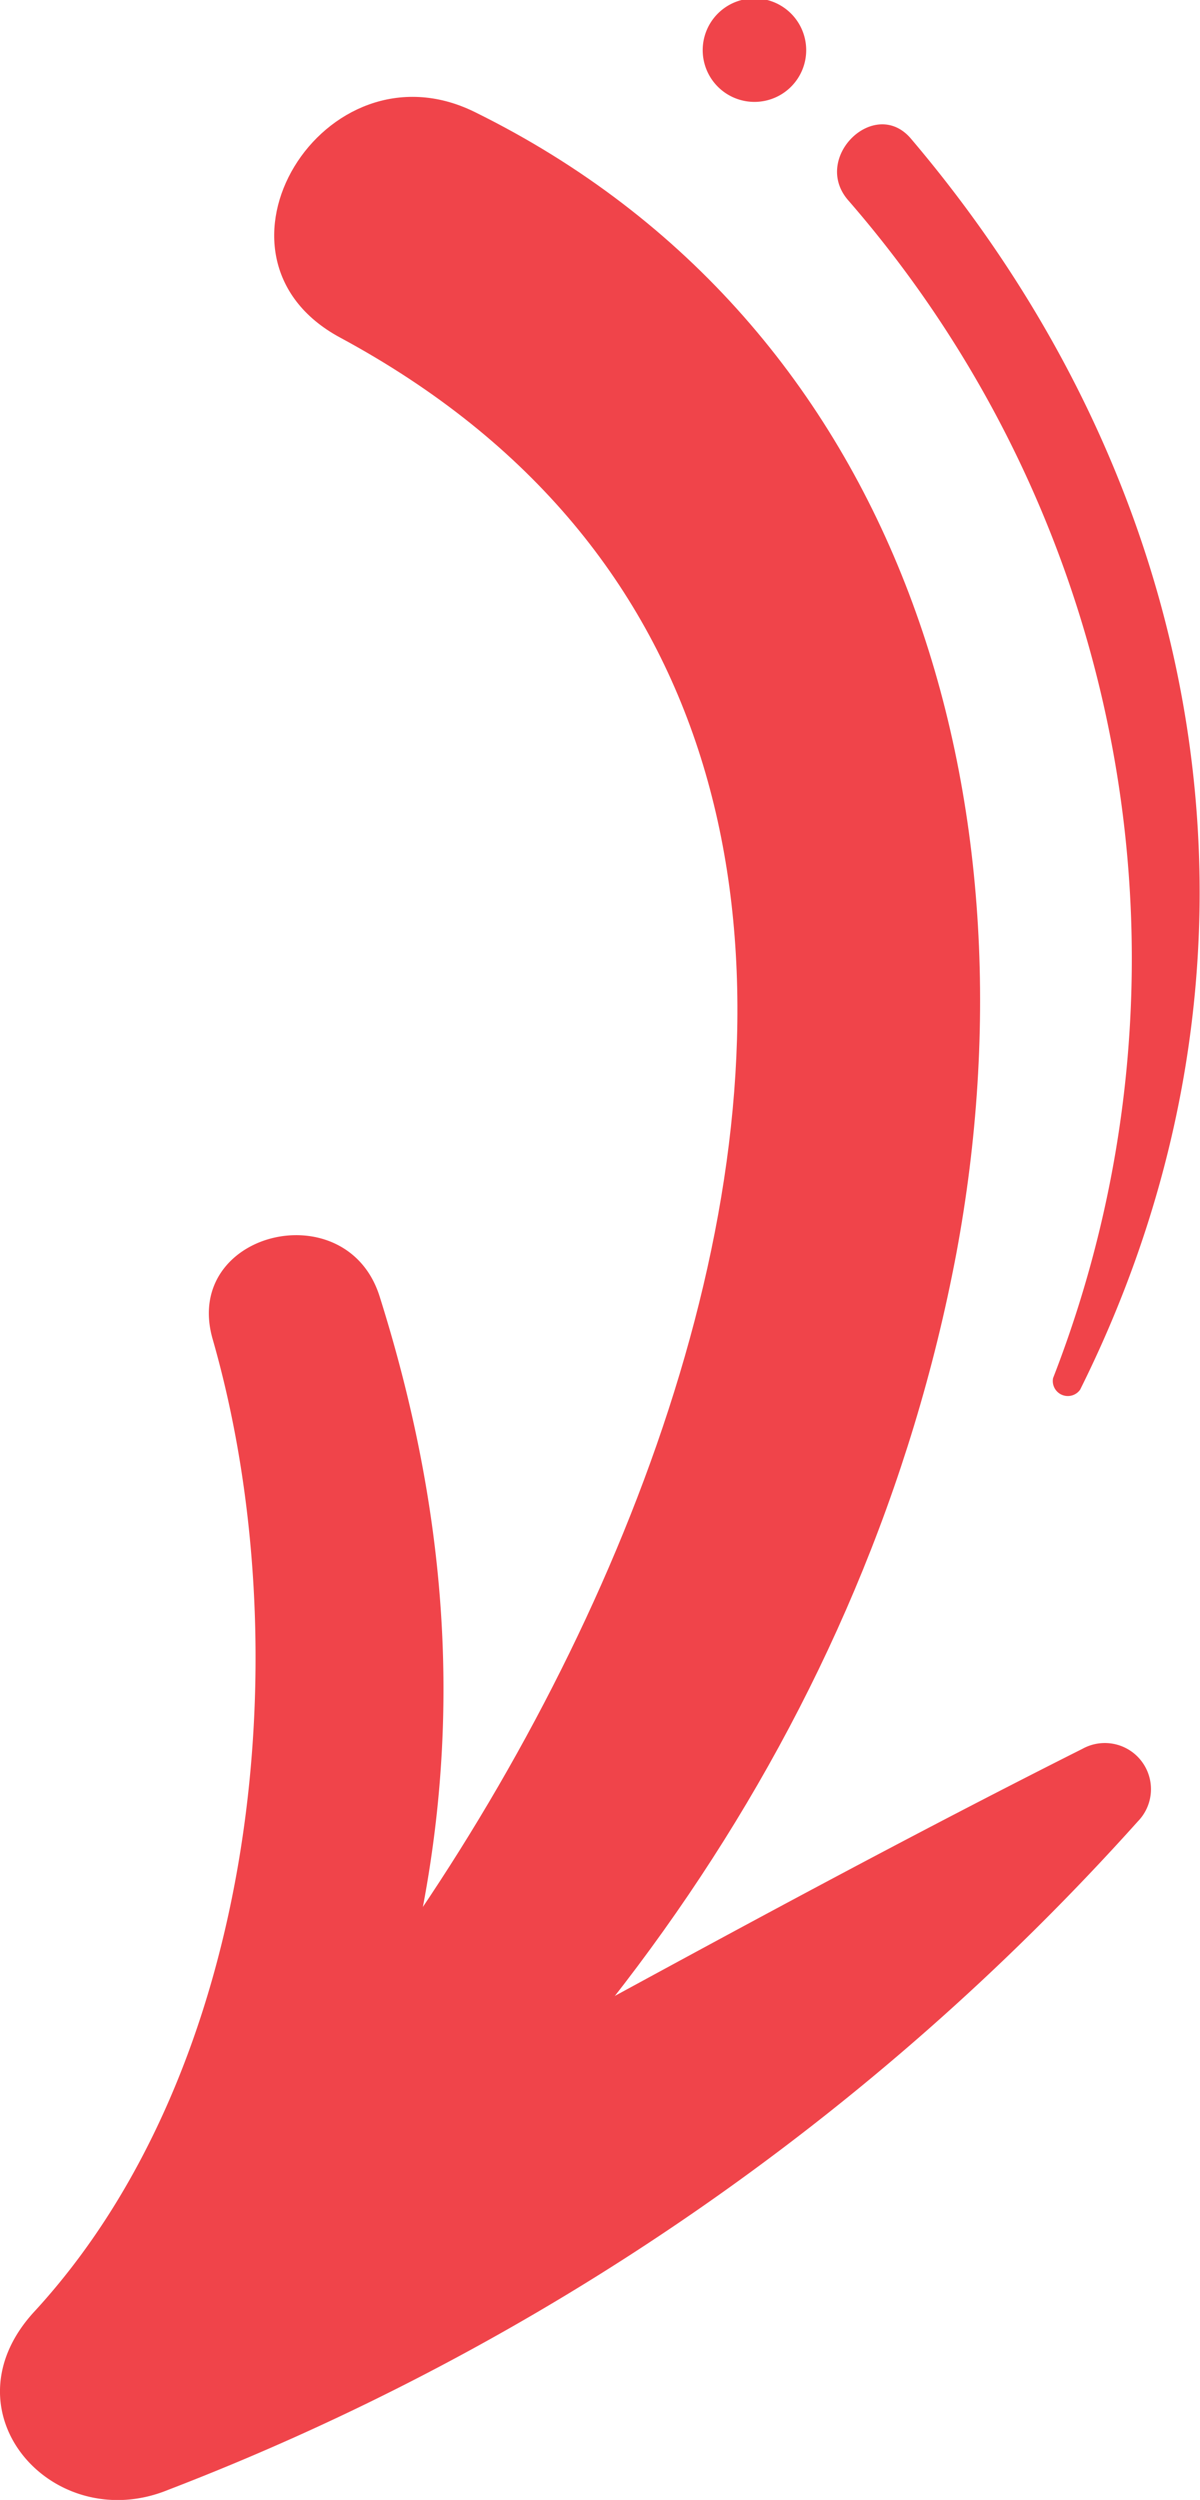
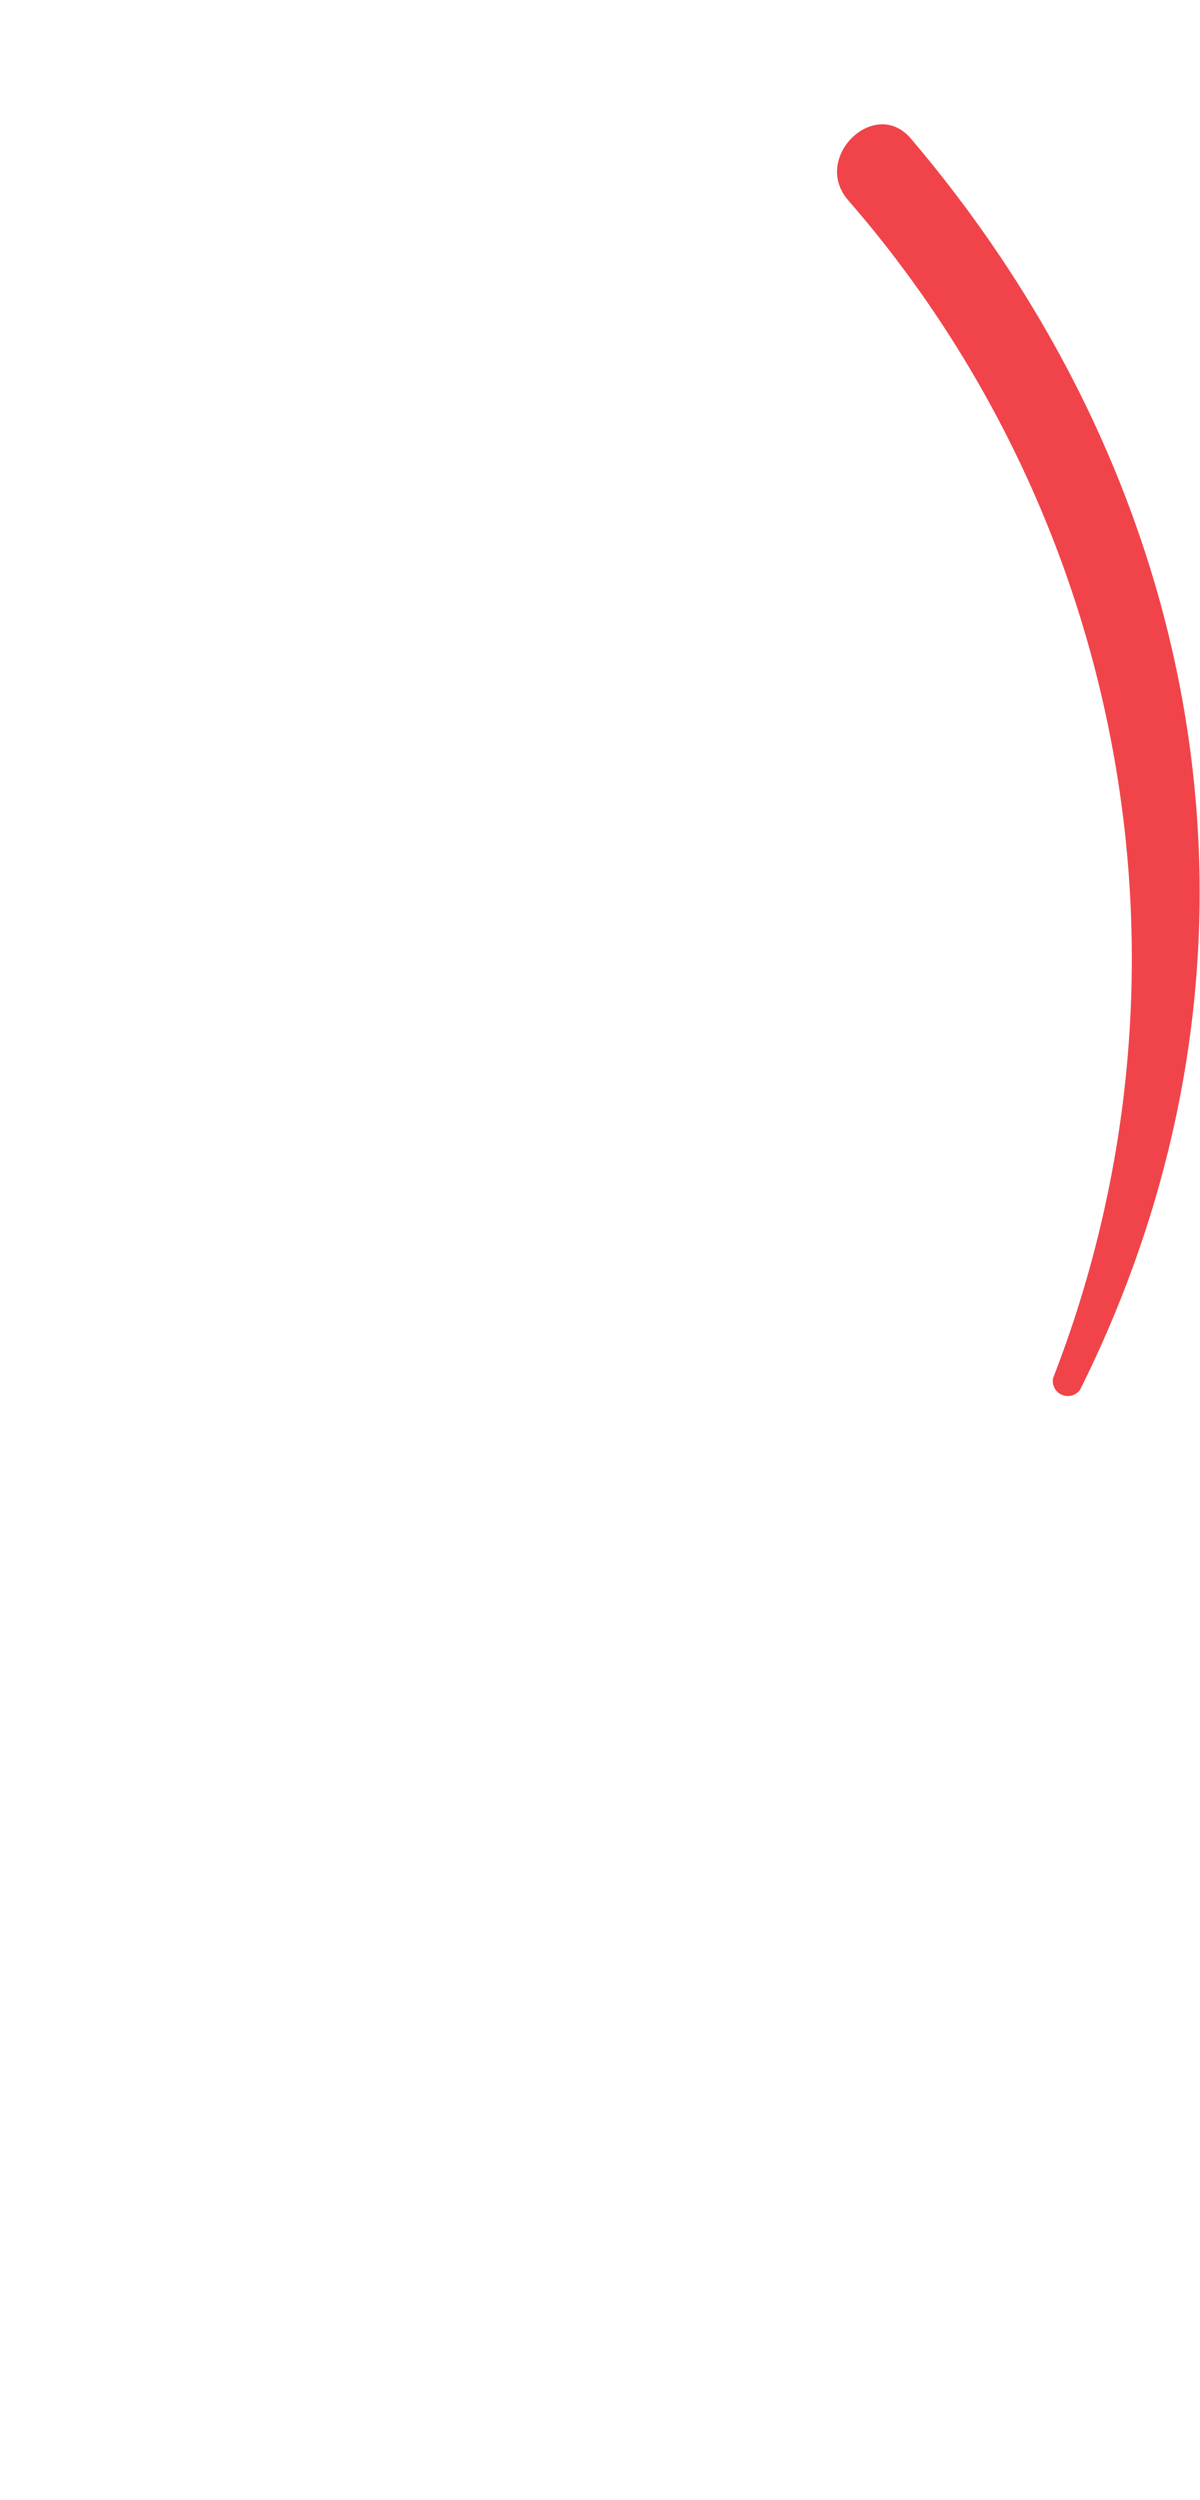
<svg xmlns="http://www.w3.org/2000/svg" viewBox="0 0 23.93 49.85">
  <defs>
    <style>.cls-1{fill:#f0444a;}</style>
  </defs>
  <g id="Layer_2" data-name="Layer 2">
    <g id="OBJECTS">
-       <path class="cls-1" d="M4,47.73C11.6,42.22,17.31,34.31,19.07,25c1.68-9-1-18.53-9.61-22.77-3-1.47-5.68,2.88-2.68,4.5,15.51,8.36,5.13,30.14-4.64,38.57C.82,46.39,2.56,48.78,4,47.73Z" />
-       <path class="cls-1" d="M21.59,34.87C14.69,38.34,8,42.24,1.13,45.76l3,3.09c4.34-7.59,6.14-14.44,3.44-23-.66-2.09-3.94-1.29-3.33.85C6,32.83,5.16,41.25.67,46.11c-1.82,2,.4,4.47,2.68,3.54A50.13,50.13,0,0,0,22.69,36.32a.92.92,0,0,0-1.1-1.45Z" />
      <path class="cls-1" d="M21.54,27.71c4.21-8.45,2.69-17.8-3.37-24.94-.72-.86-2,.38-1.25,1.23A23.05,23.05,0,0,1,21,27.48a.3.3,0,0,0,.54.23Z" />
-       <path class="cls-1" d="M14.79,0a1,1,0,0,0,.51,2,1,1,0,0,0-.51-2Z" />
    </g>
  </g>
</svg>